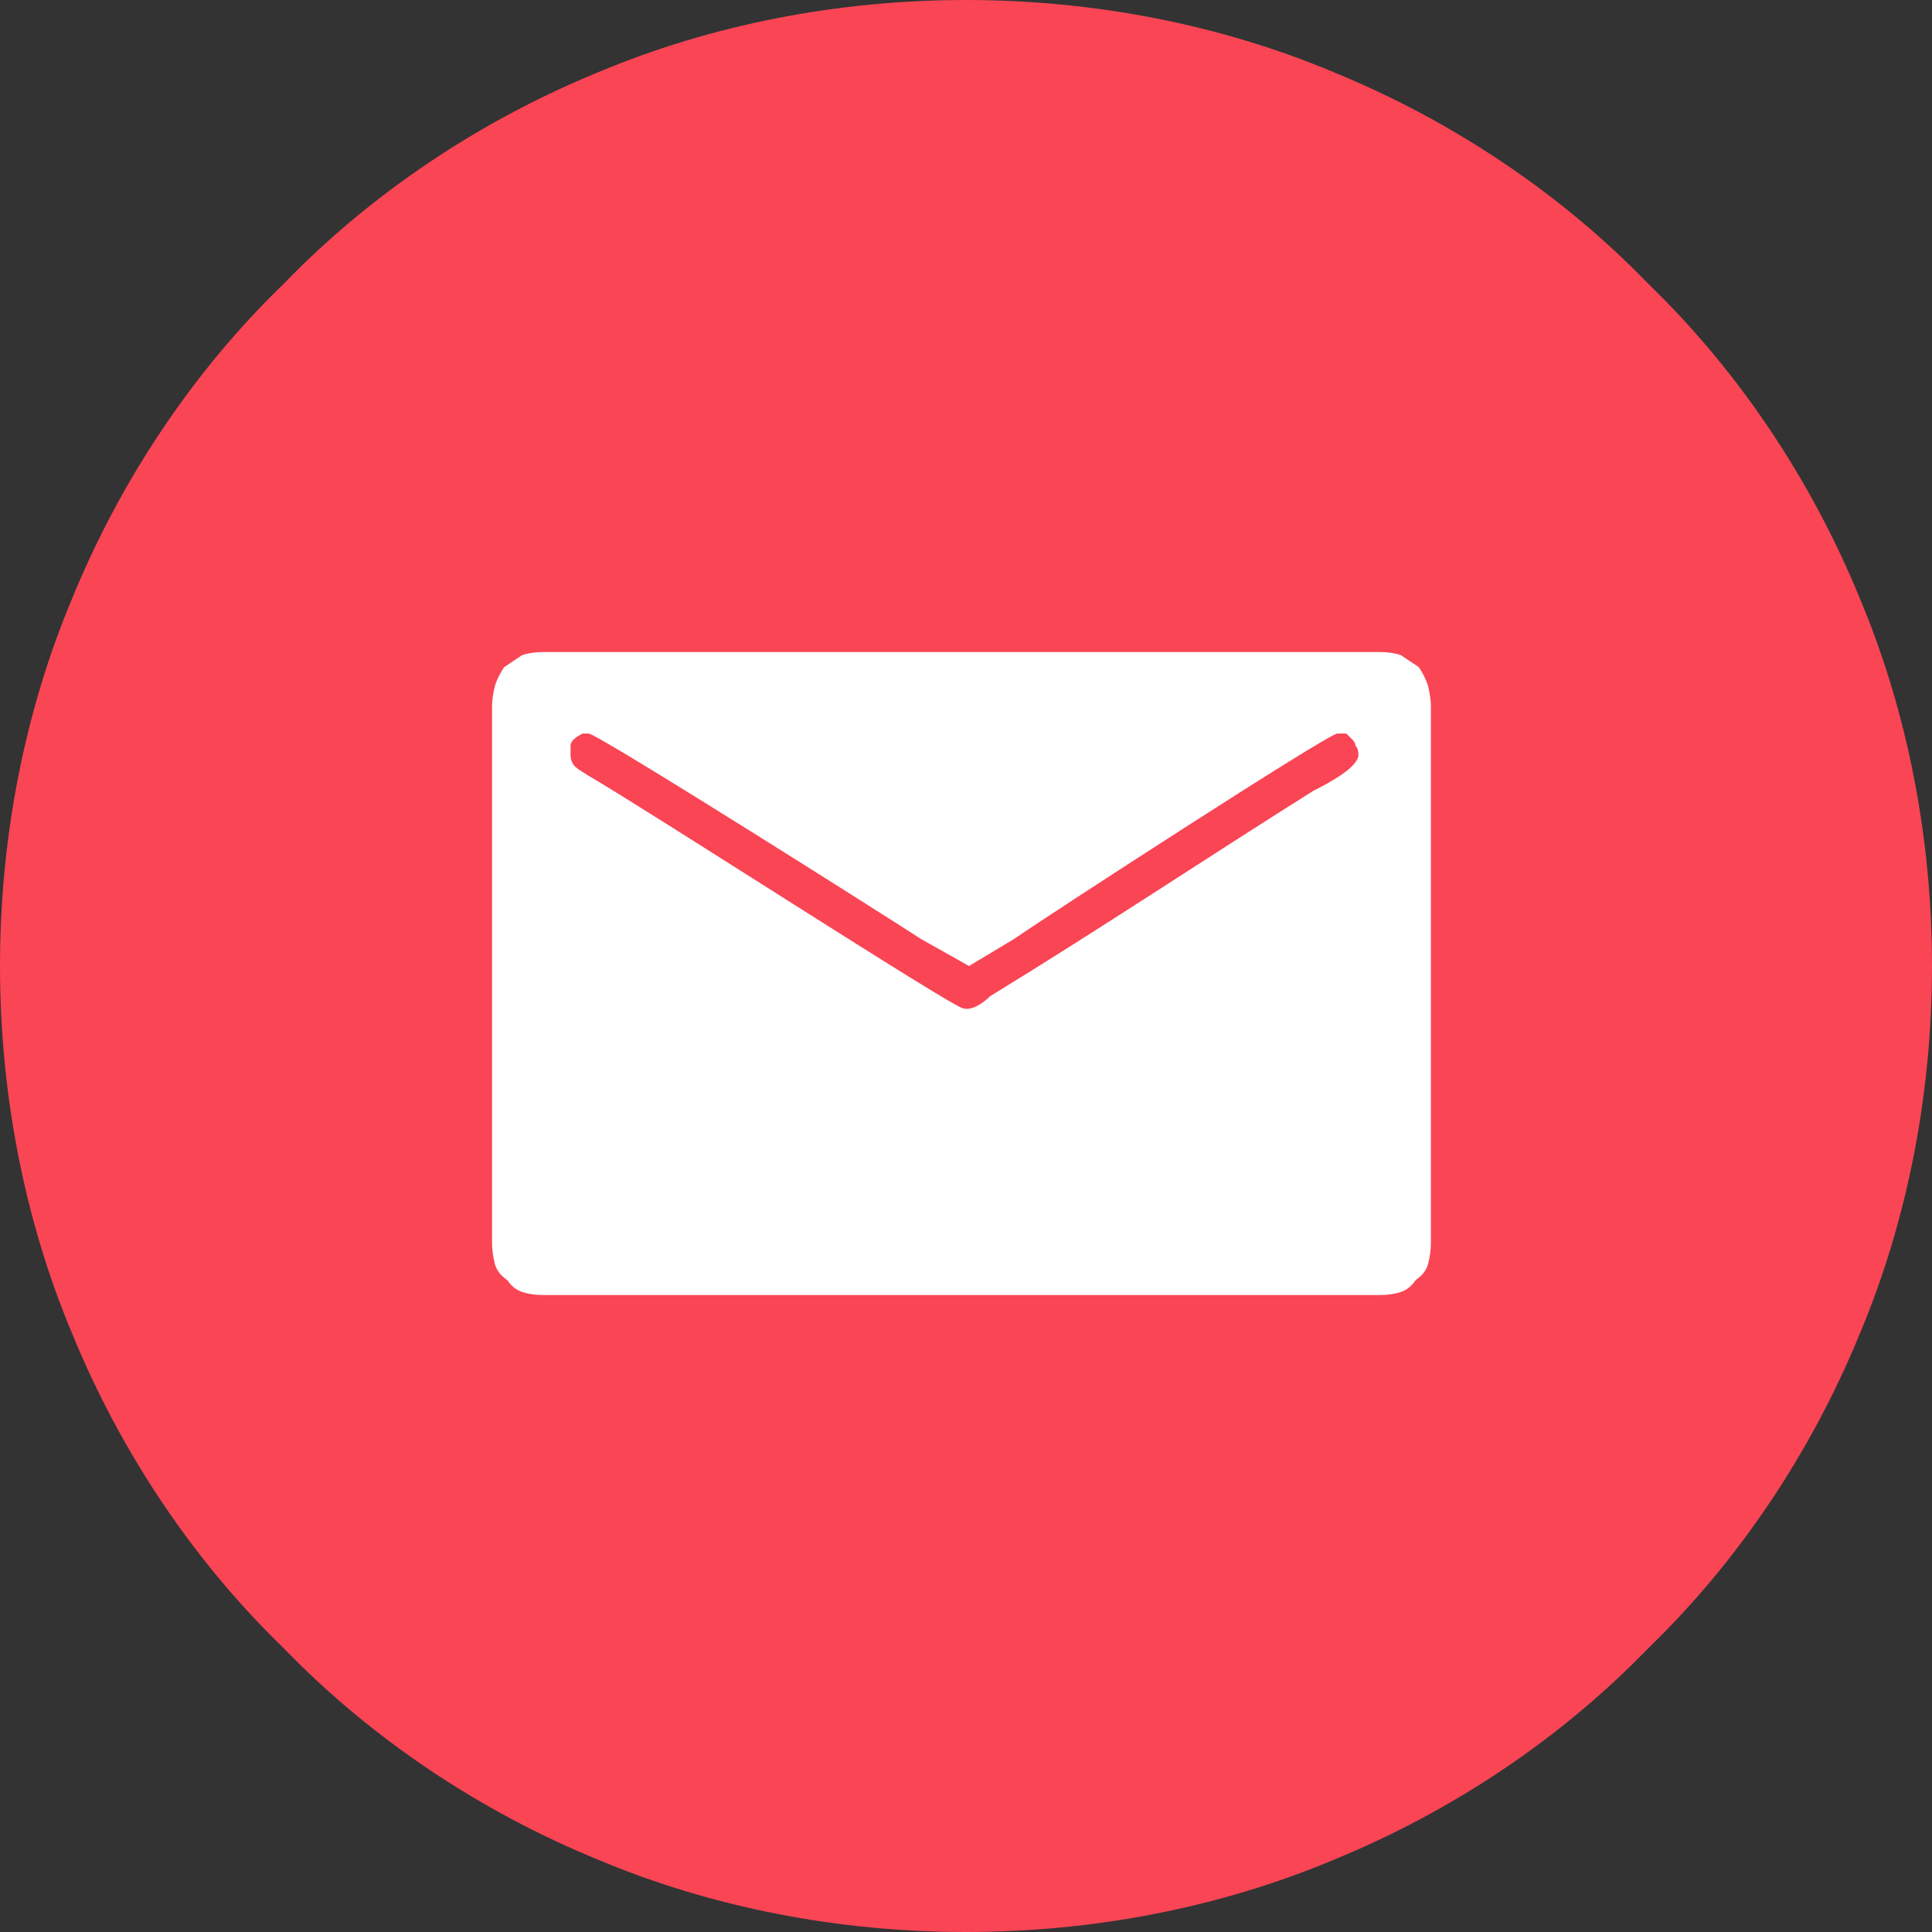
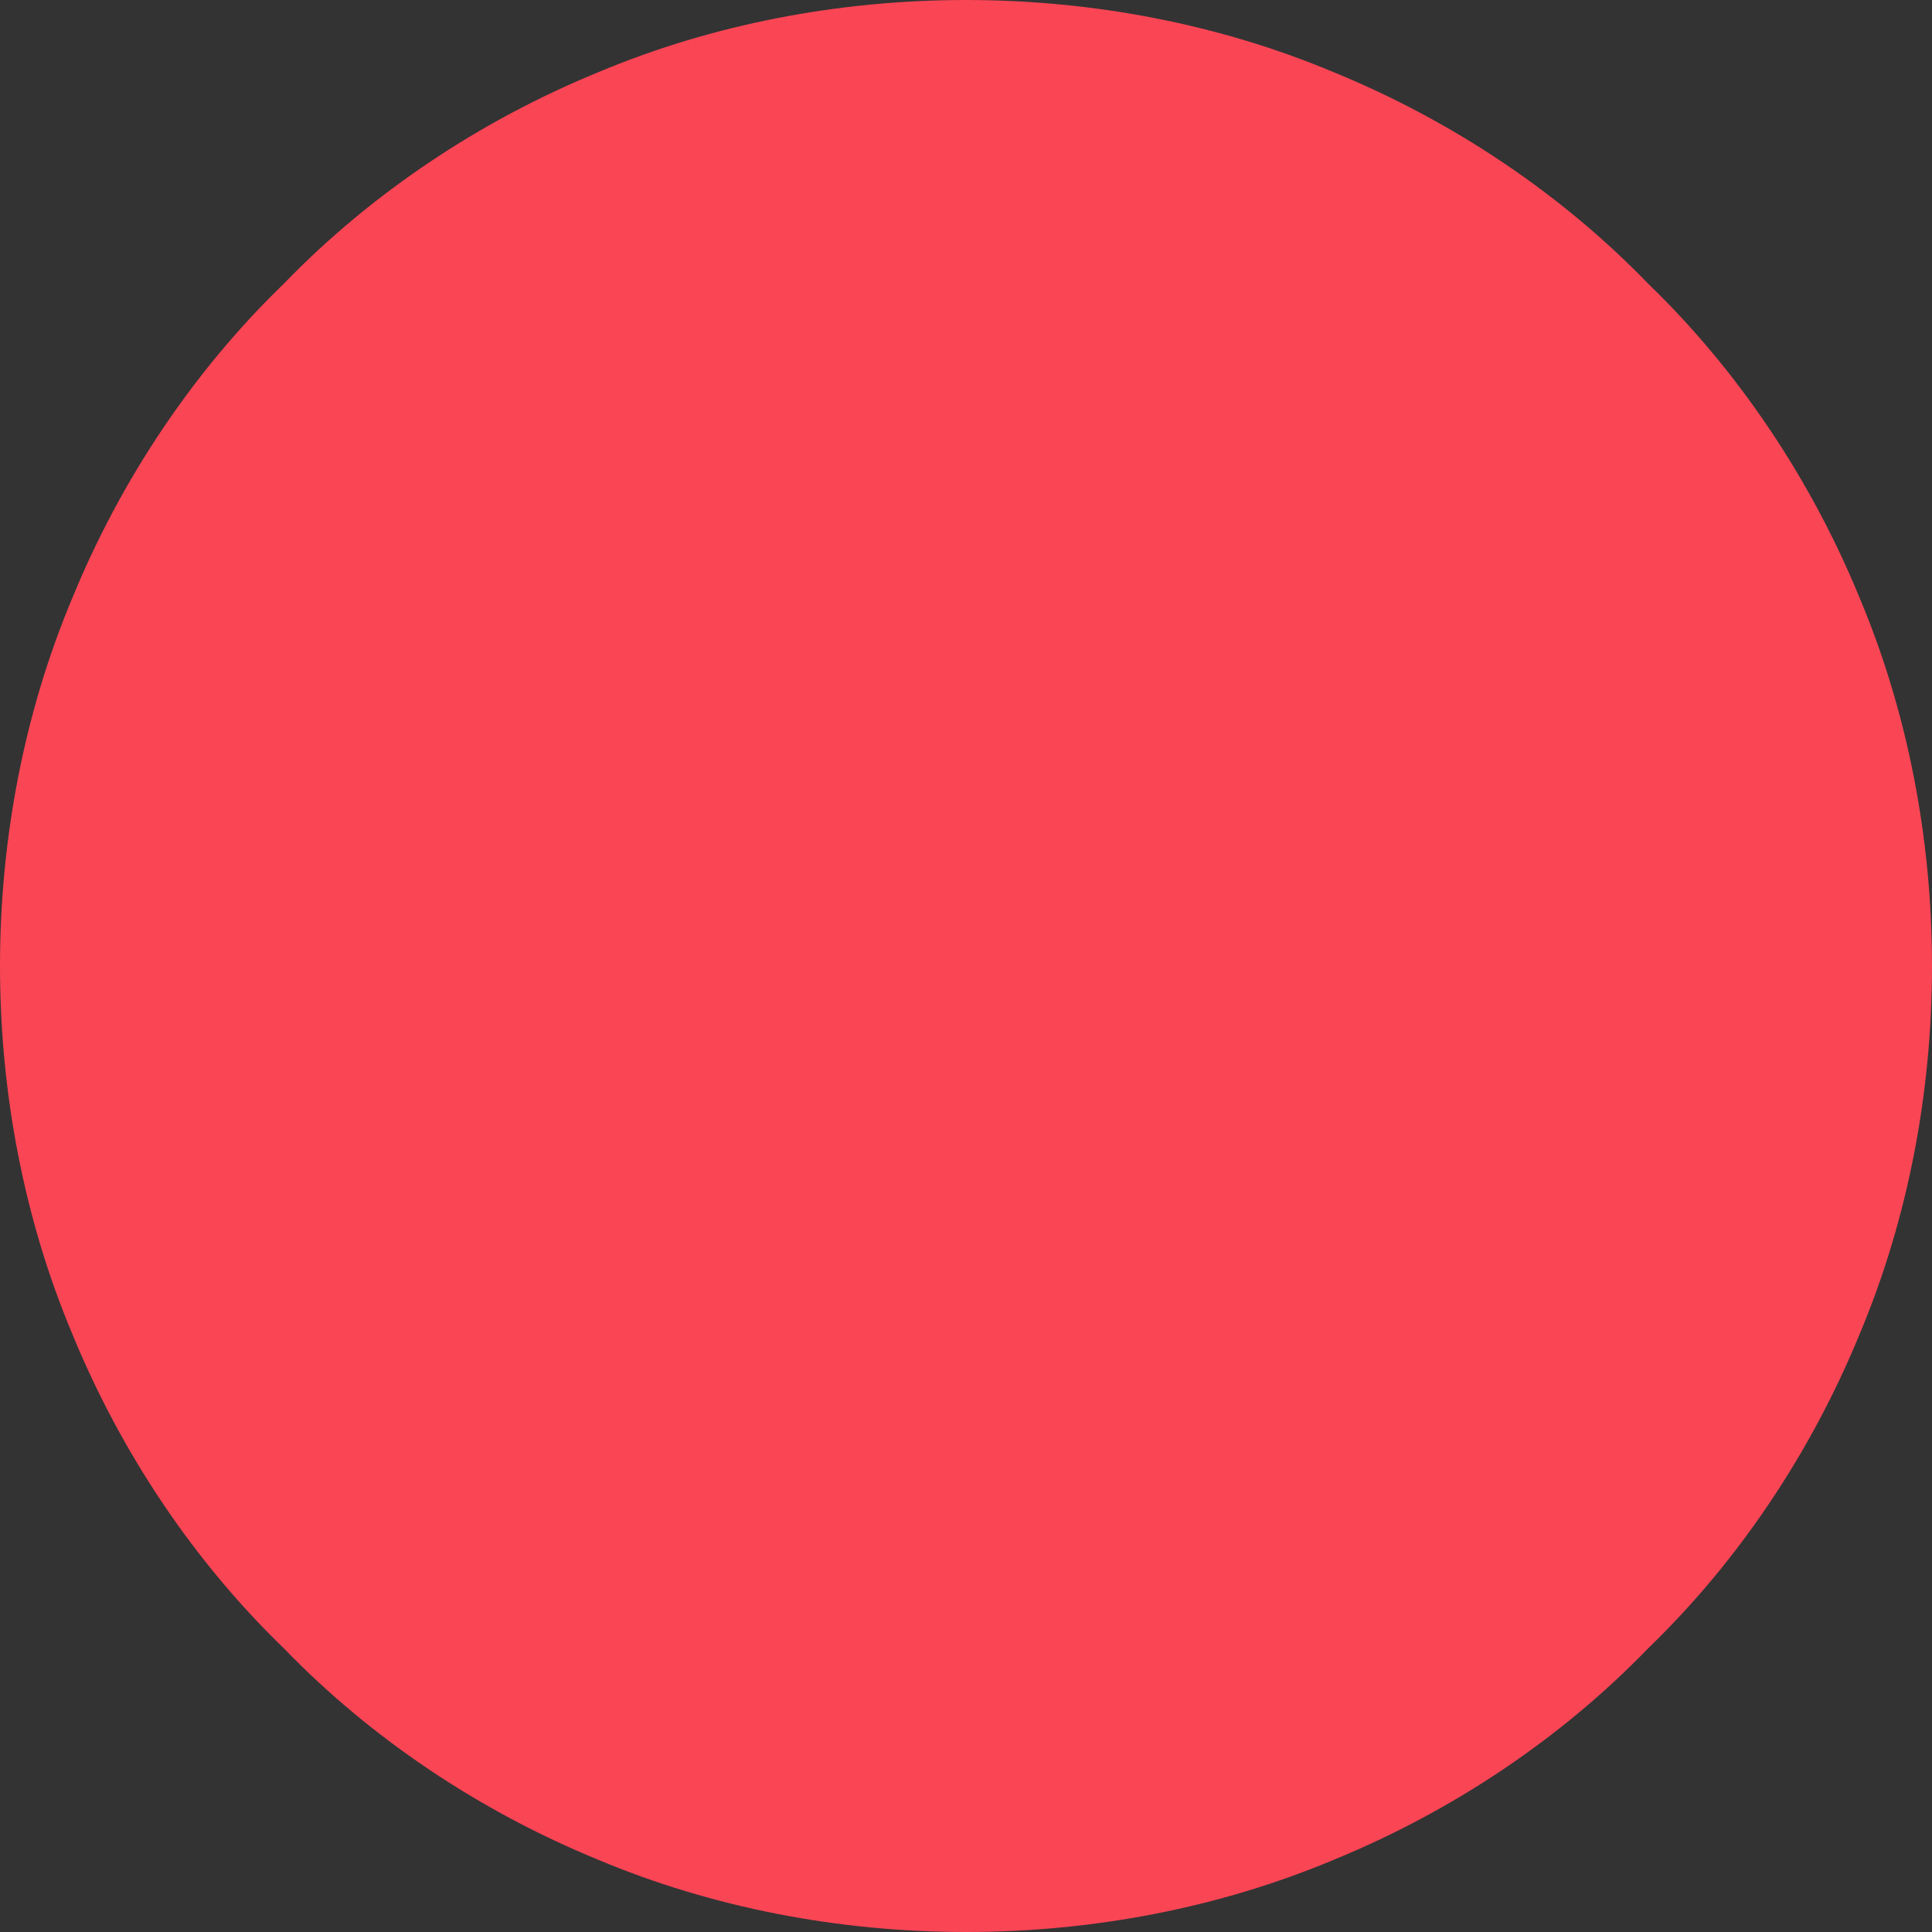
<svg xmlns="http://www.w3.org/2000/svg" version="1.2" viewBox="0 0 64 64" width="64" height="64">
  <rect x="0" y="0" width="64" height="64" fill="#333333" stroke="none" />
  <style>.a{fill:#fa4555}.b{fill:#fff}</style>
  <path fill-rule="evenodd" class="a" d="m32 64c4.2 0 8.4-0.8 12.2-2.4 3.9-1.6 7.5-4 10.4-7 3-2.9 5.4-6.5 7-10.4 1.6-3.8 2.4-8 2.4-12.2 0-4.2-0.8-8.4-2.4-12.2-1.6-3.9-4-7.5-7-10.4-2.9-3-6.5-5.4-10.4-7-3.8-1.6-8-2.4-12.2-2.4-4.2 0-8.4 0.8-12.2 2.4-3.9 1.6-7.5 4-10.4 7-3 2.9-5.4 6.5-7 10.4-1.6 3.8-2.4 8-2.4 12.2 0 4.2 0.8 8.4 2.4 12.2 1.6 3.9 4 7.5 7 10.4 2.9 3 6.5 5.4 10.4 7 3.8 1.6 8 2.4 12.2 2.4z" />
-   <path fill-rule="evenodd" class="b" d="m16.4 22.7q0.1-0.3 0.3-0.6 0.3-0.2 0.6-0.4 0.3-0.1 0.7-0.1h27.7q0.4 0 0.7 0.1 0.3 0.2 0.6 0.4 0.2 0.3 0.3 0.6 0.1 0.4 0.1 0.7v17.8q0 0.3-0.1 0.7-0.1 0.3-0.4 0.5-0.2 0.3-0.5 0.4-0.3 0.1-0.7 0.1h-27.7q-0.4 0-0.7-0.1-0.3-0.1-0.5-0.4-0.3-0.2-0.4-0.5-0.1-0.4-0.1-0.7v-17.8q0-0.3 0.1-0.7zm3.1 3c1.9 1.1 12.1 7.7 12.4 7.7 0.3 0.1 0.7-0.2 0.9-0.4 3.6-2.2 7.2-4.6 10.7-6.8 0.6-0.3 1.5-0.8 1.5-1.2q0-0.2-0.1-0.3 0-0.1-0.1-0.2-0.1-0.1-0.2-0.2-0.2 0-0.3 0c-0.3 0-9.7 6.1-10.7 6.8-0.5 0.3-1 0.6-1.5 0.9l-1.6-0.9c-0.6-0.4-10.7-6.8-11-6.8q-0.1 0-0.2 0-0.2 0.1-0.3 0.2-0.1 0.1-0.1 0.2 0 0.1 0 0.3c0 0.4 0.3 0.5 0.6 0.7z" />
</svg>